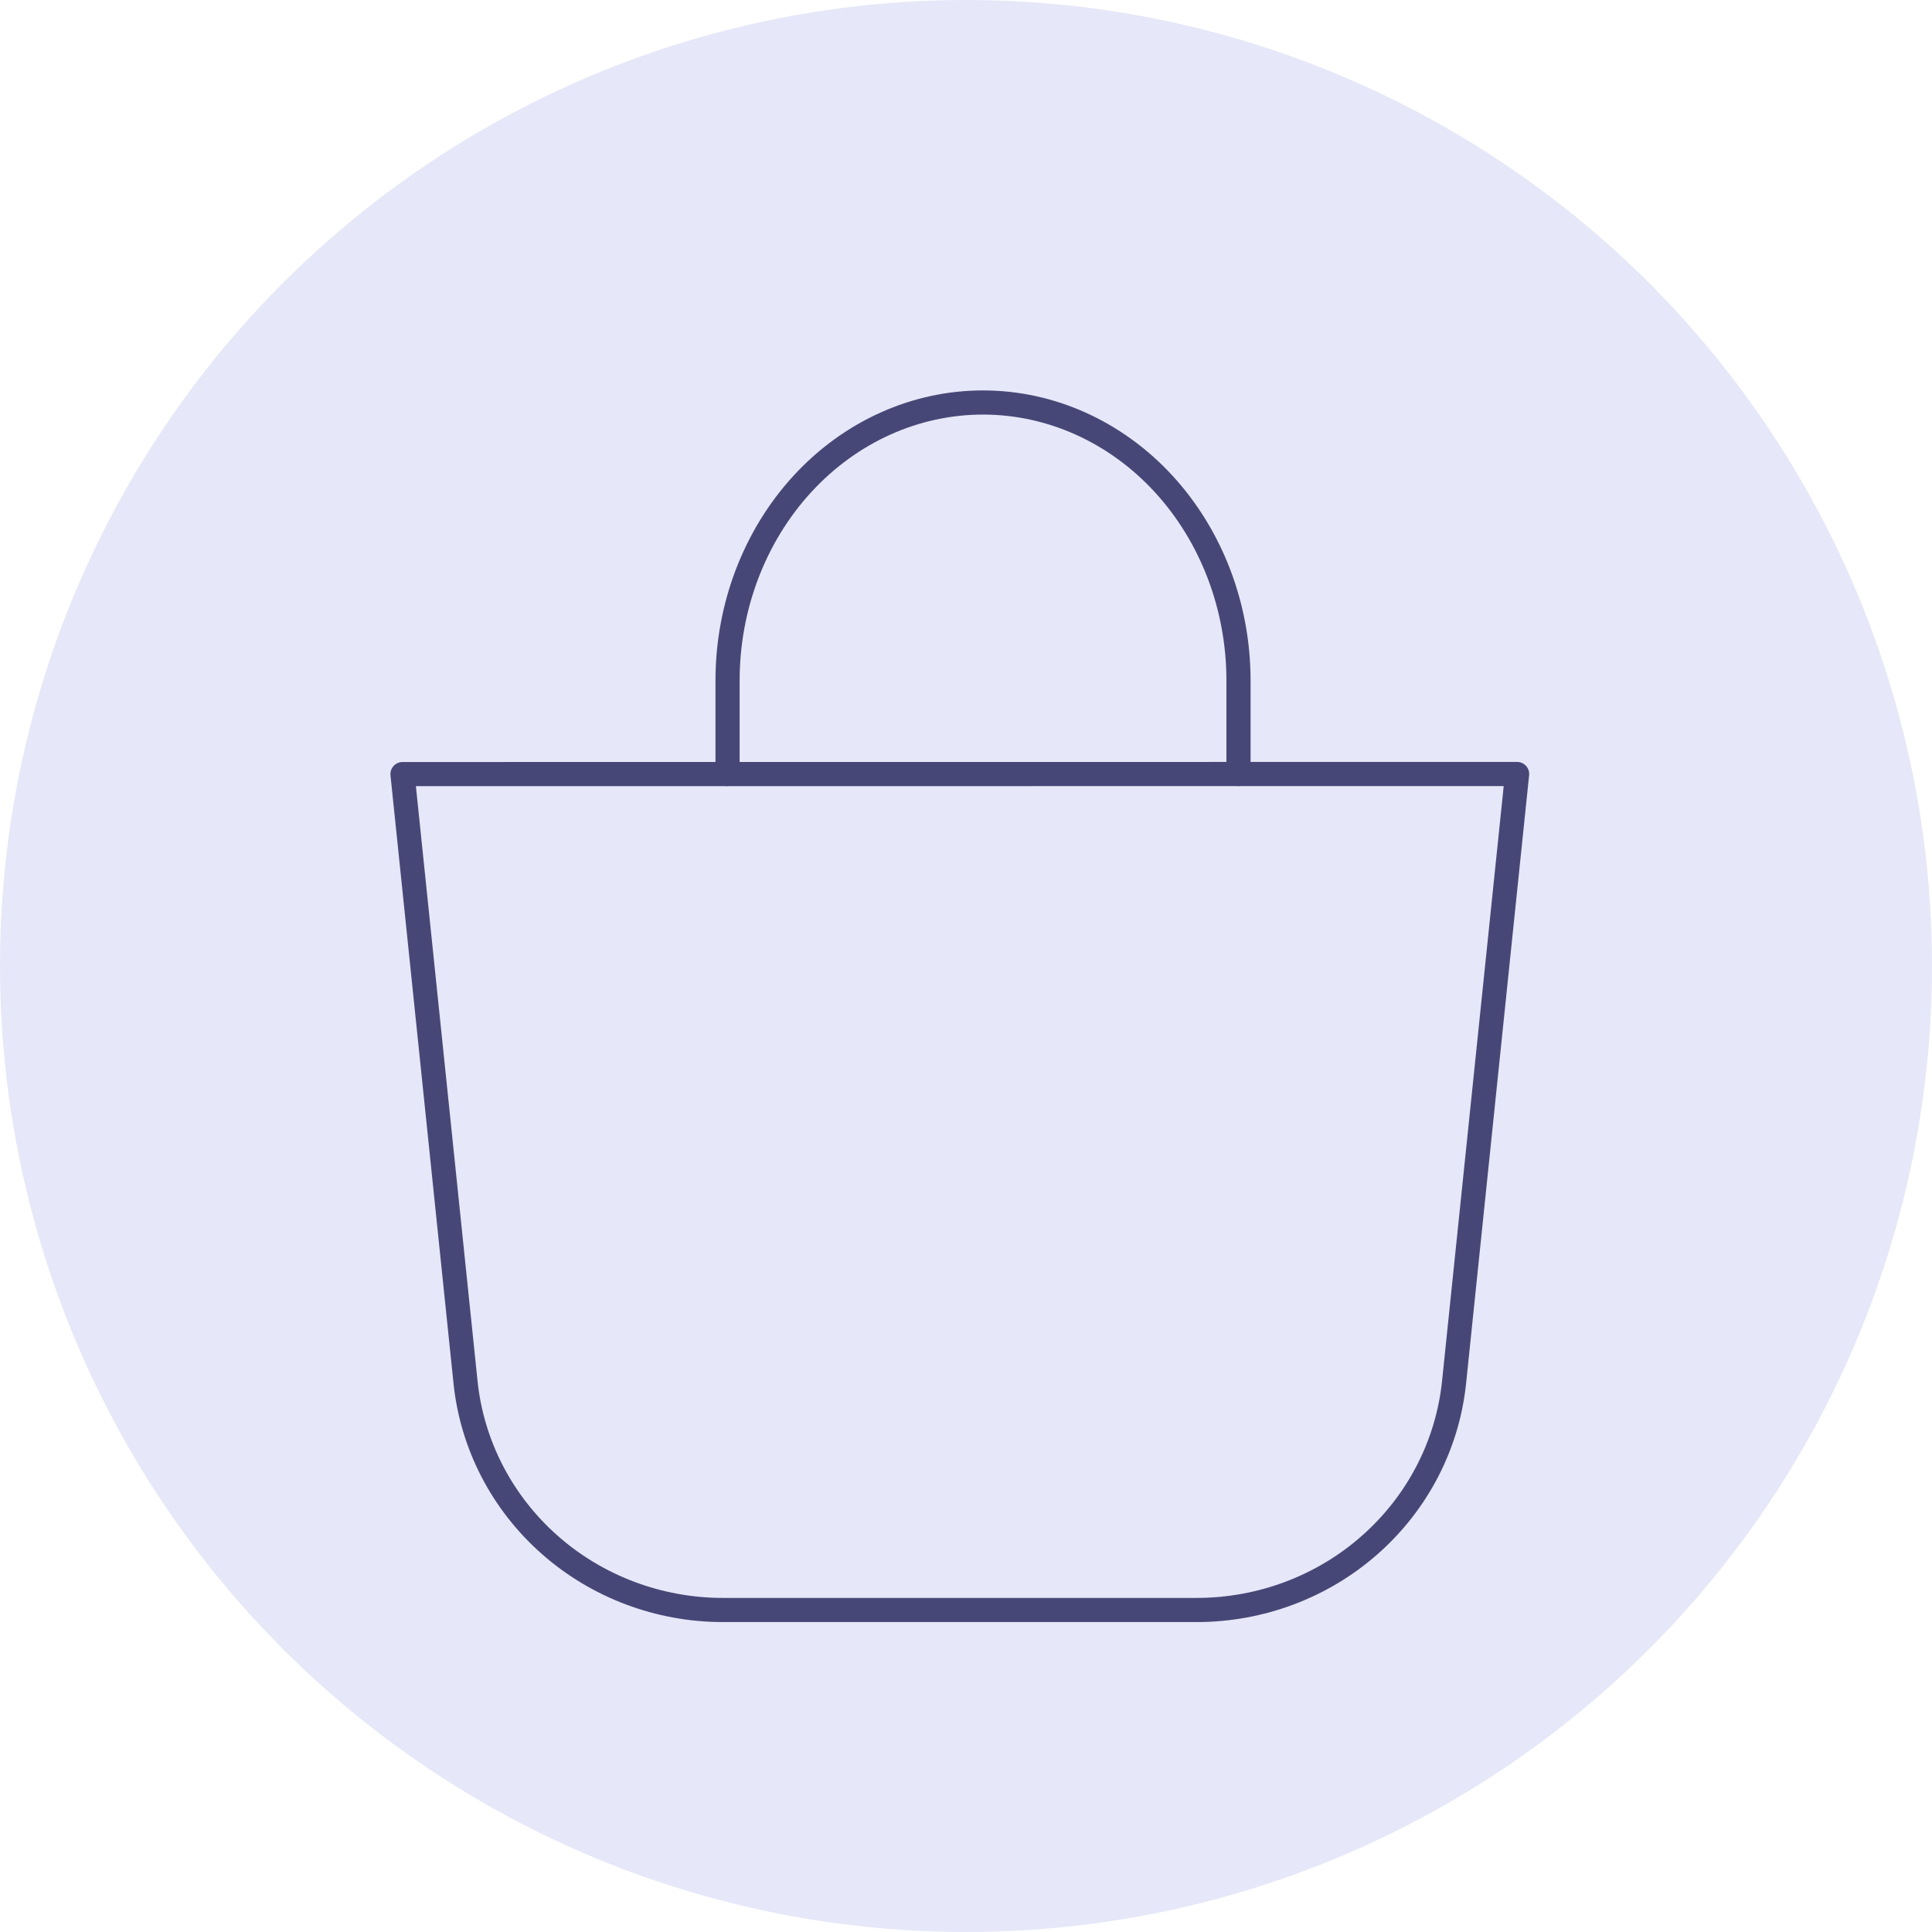
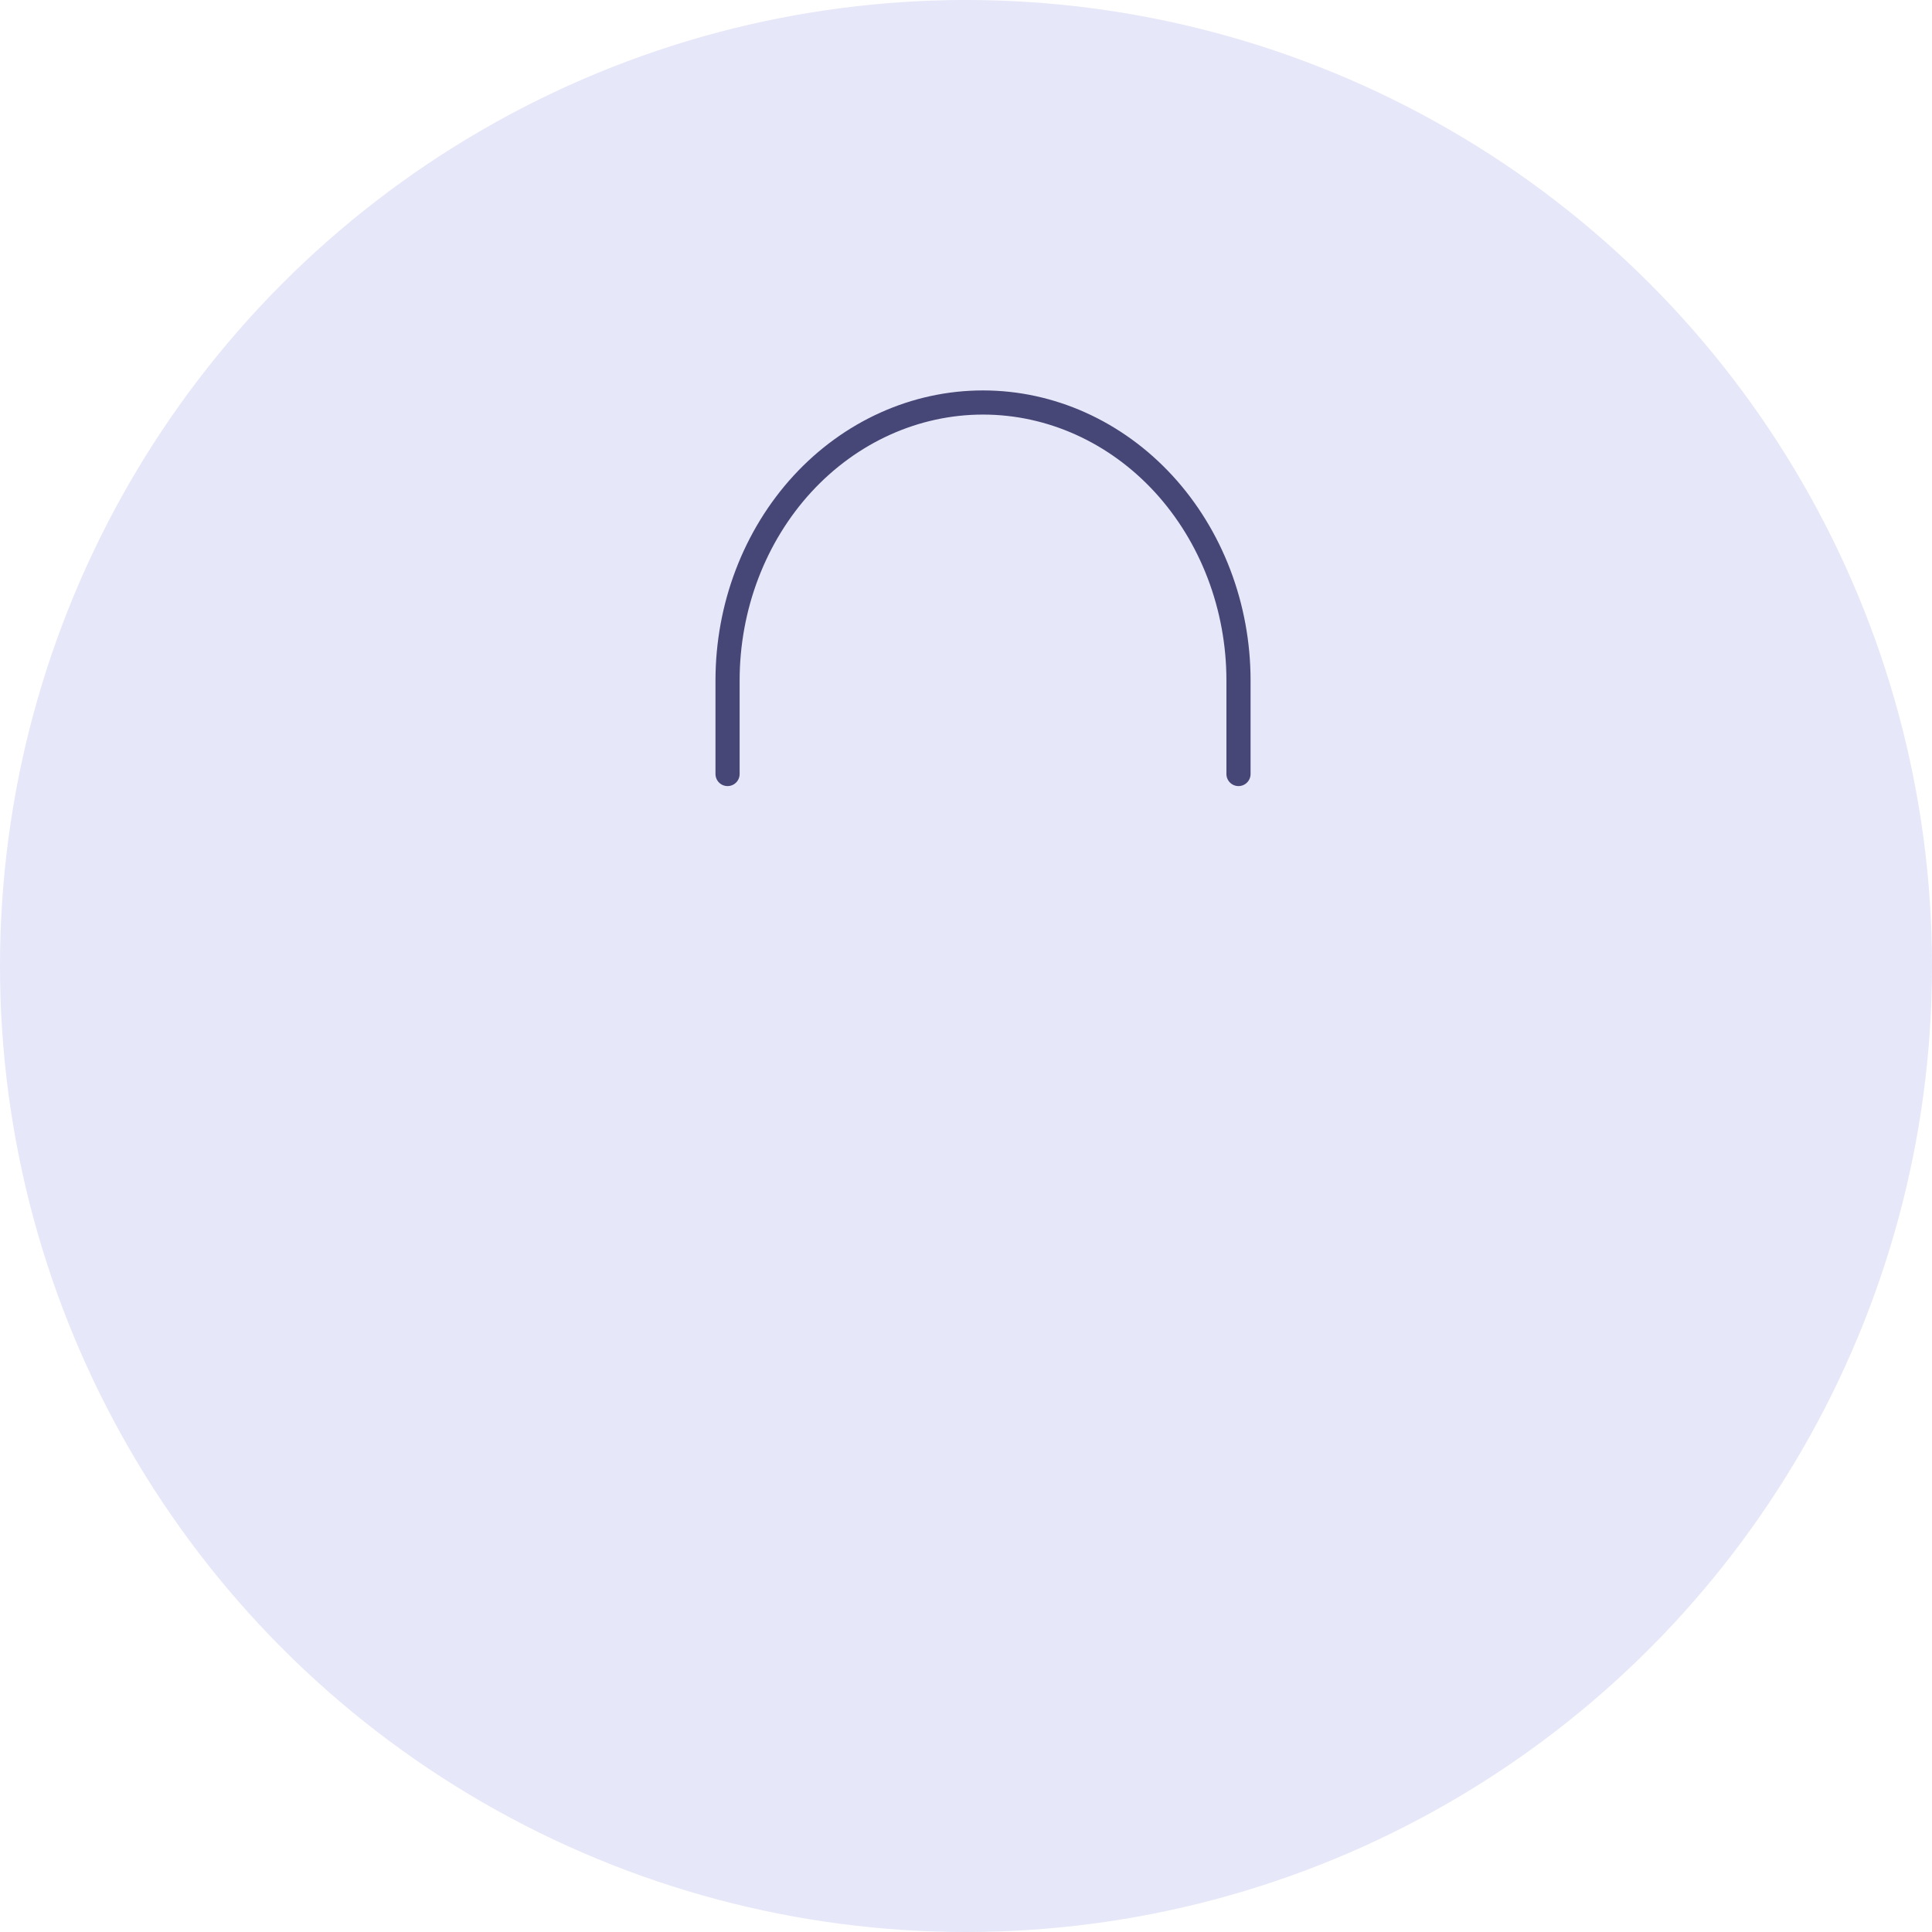
<svg xmlns="http://www.w3.org/2000/svg" width="24" height="24" viewBox="0 0 24 24" fill="none">
  <circle cx="12" cy="12" r="12" fill="#E6E7F8" />
-   <path d="M5 9.616L5.783 17.17C5.863 17.946 6.235 18.665 6.826 19.188C7.417 19.711 8.185 20 8.981 20H14.865C15.661 20 16.43 19.711 17.02 19.188C17.611 18.665 17.983 17.946 18.063 17.17L18.846 9.615L5 9.616Z" stroke="#474777" stroke-width="0.3" stroke-linecap="round" stroke-linejoin="round" />
  <path d="M9.038 9.615V8.453C9.038 7.537 9.373 6.659 9.968 6.011C10.563 5.364 11.37 5 12.211 5C13.053 5 13.86 5.364 14.455 6.011C15.05 6.659 15.385 7.537 15.385 8.453V9.615" stroke="#474777" stroke-width="0.3" stroke-linecap="round" stroke-linejoin="round" />
</svg>